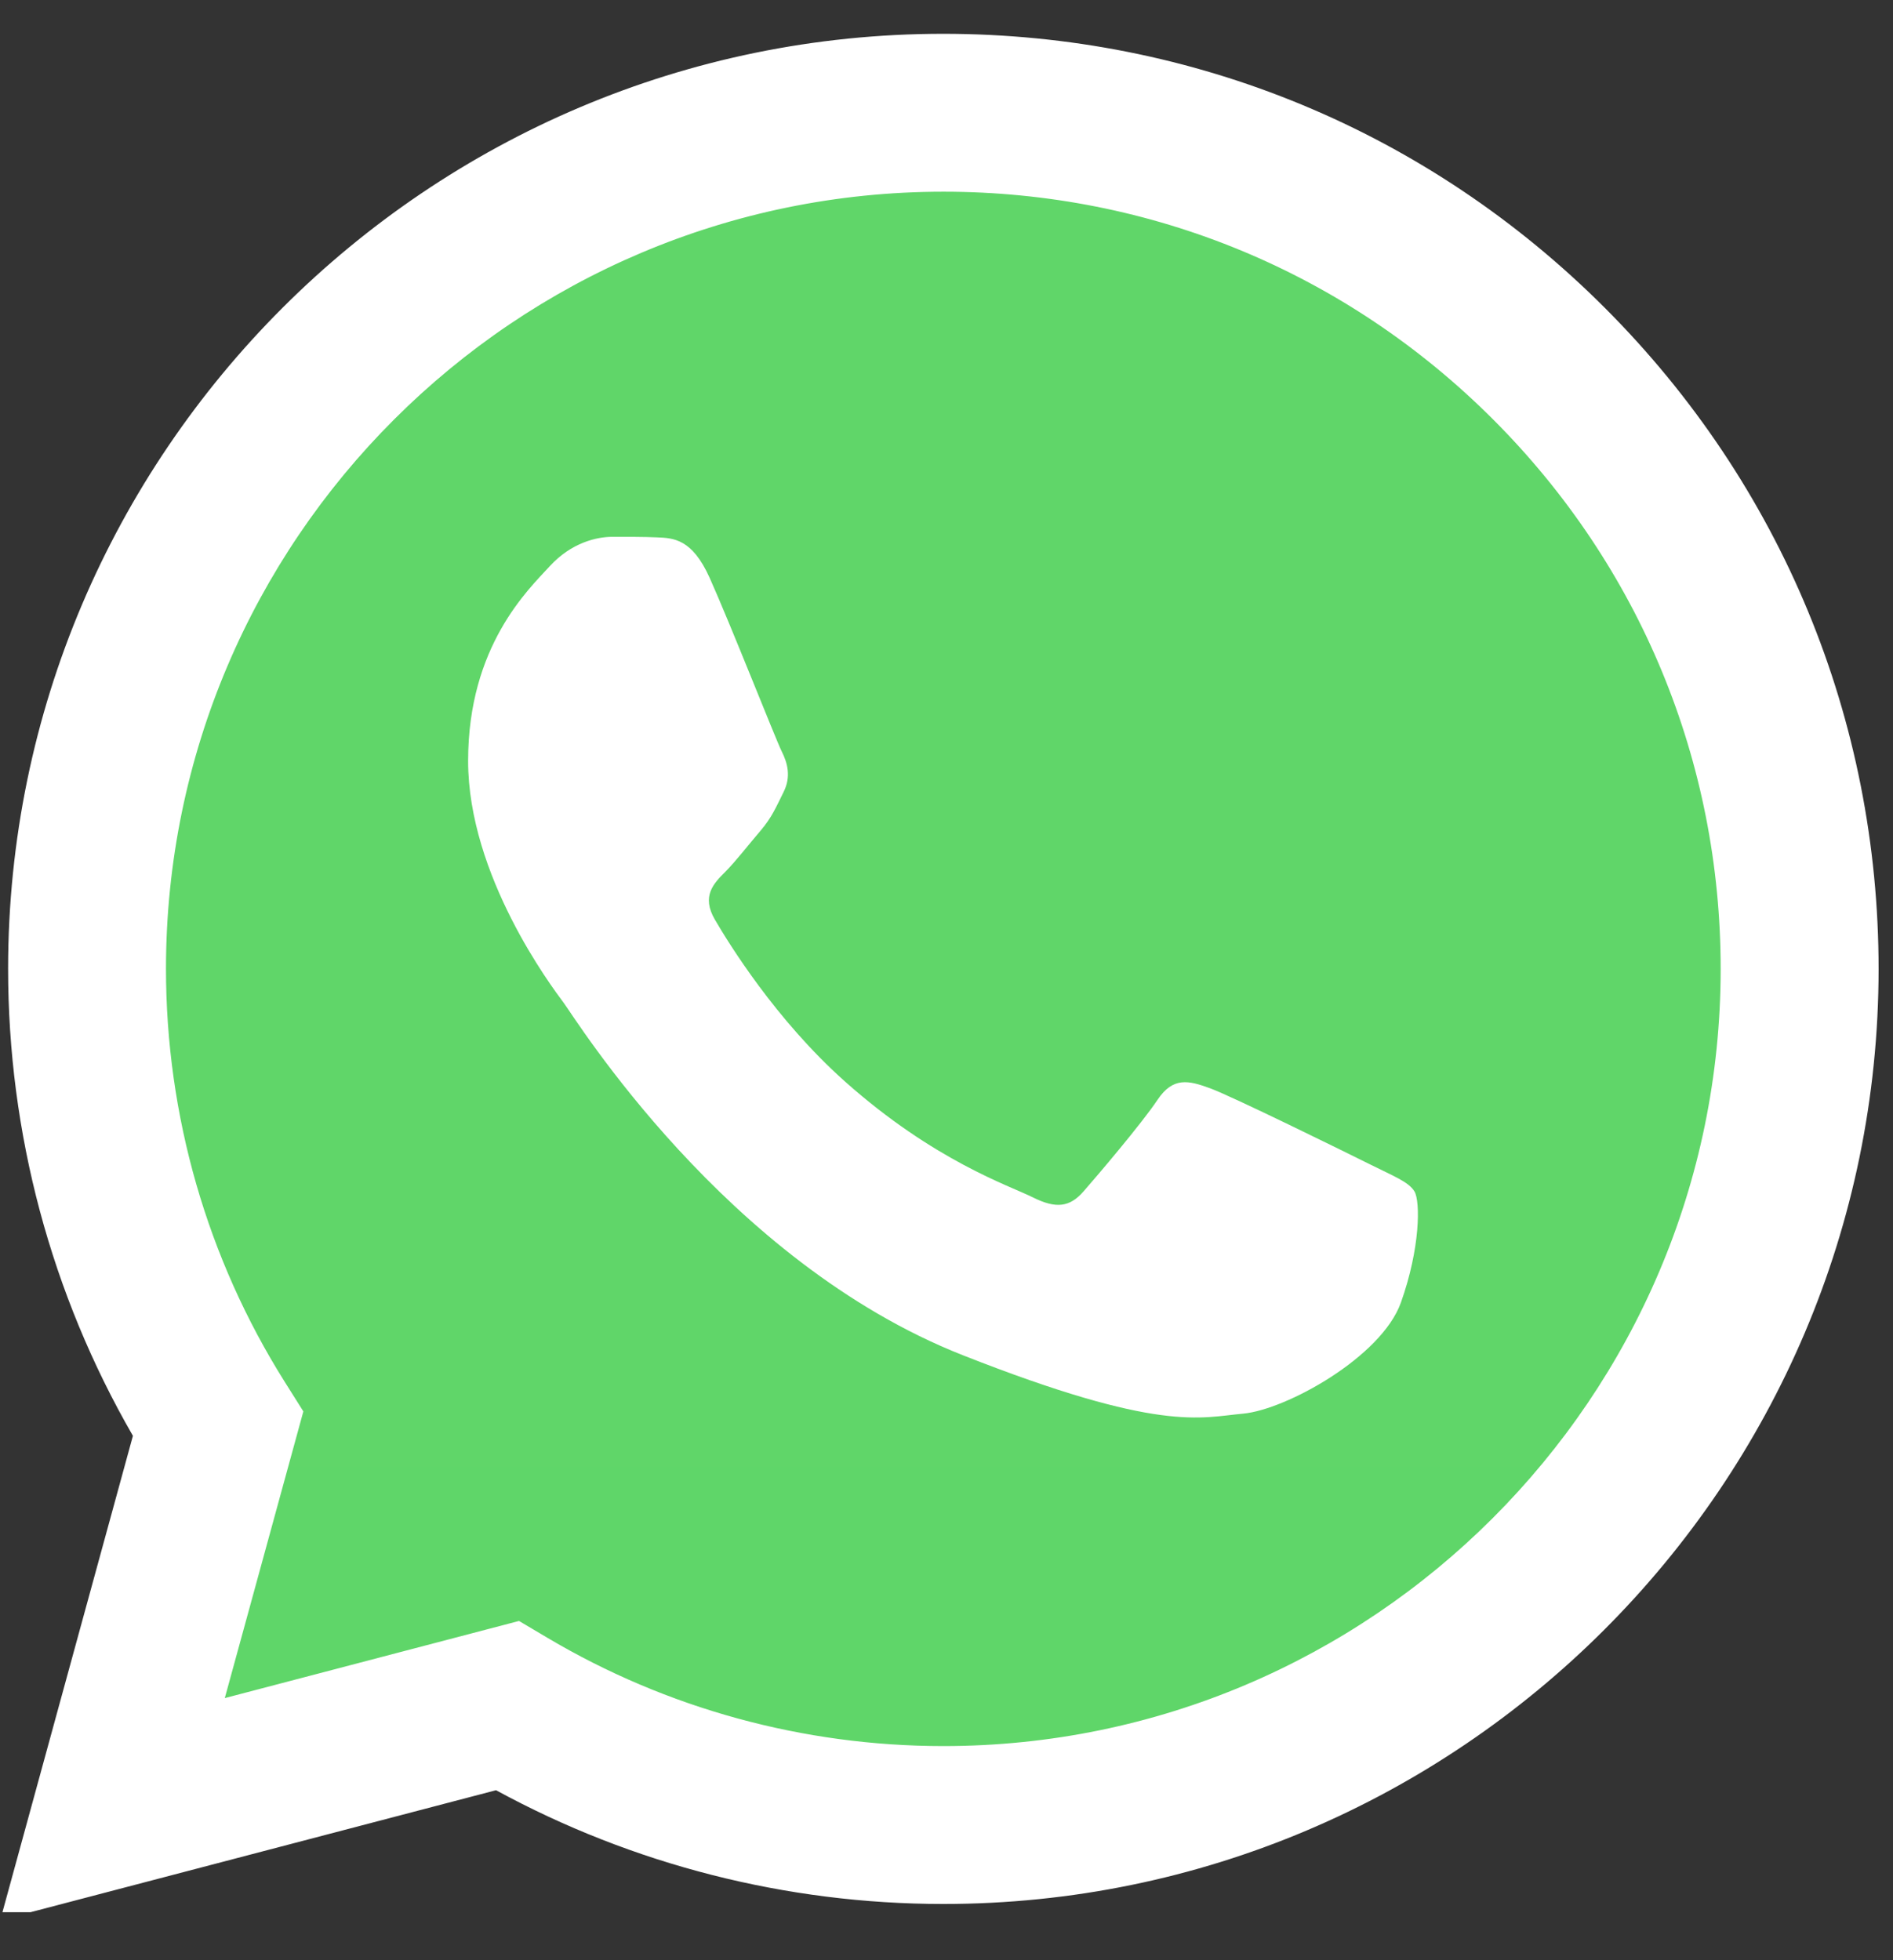
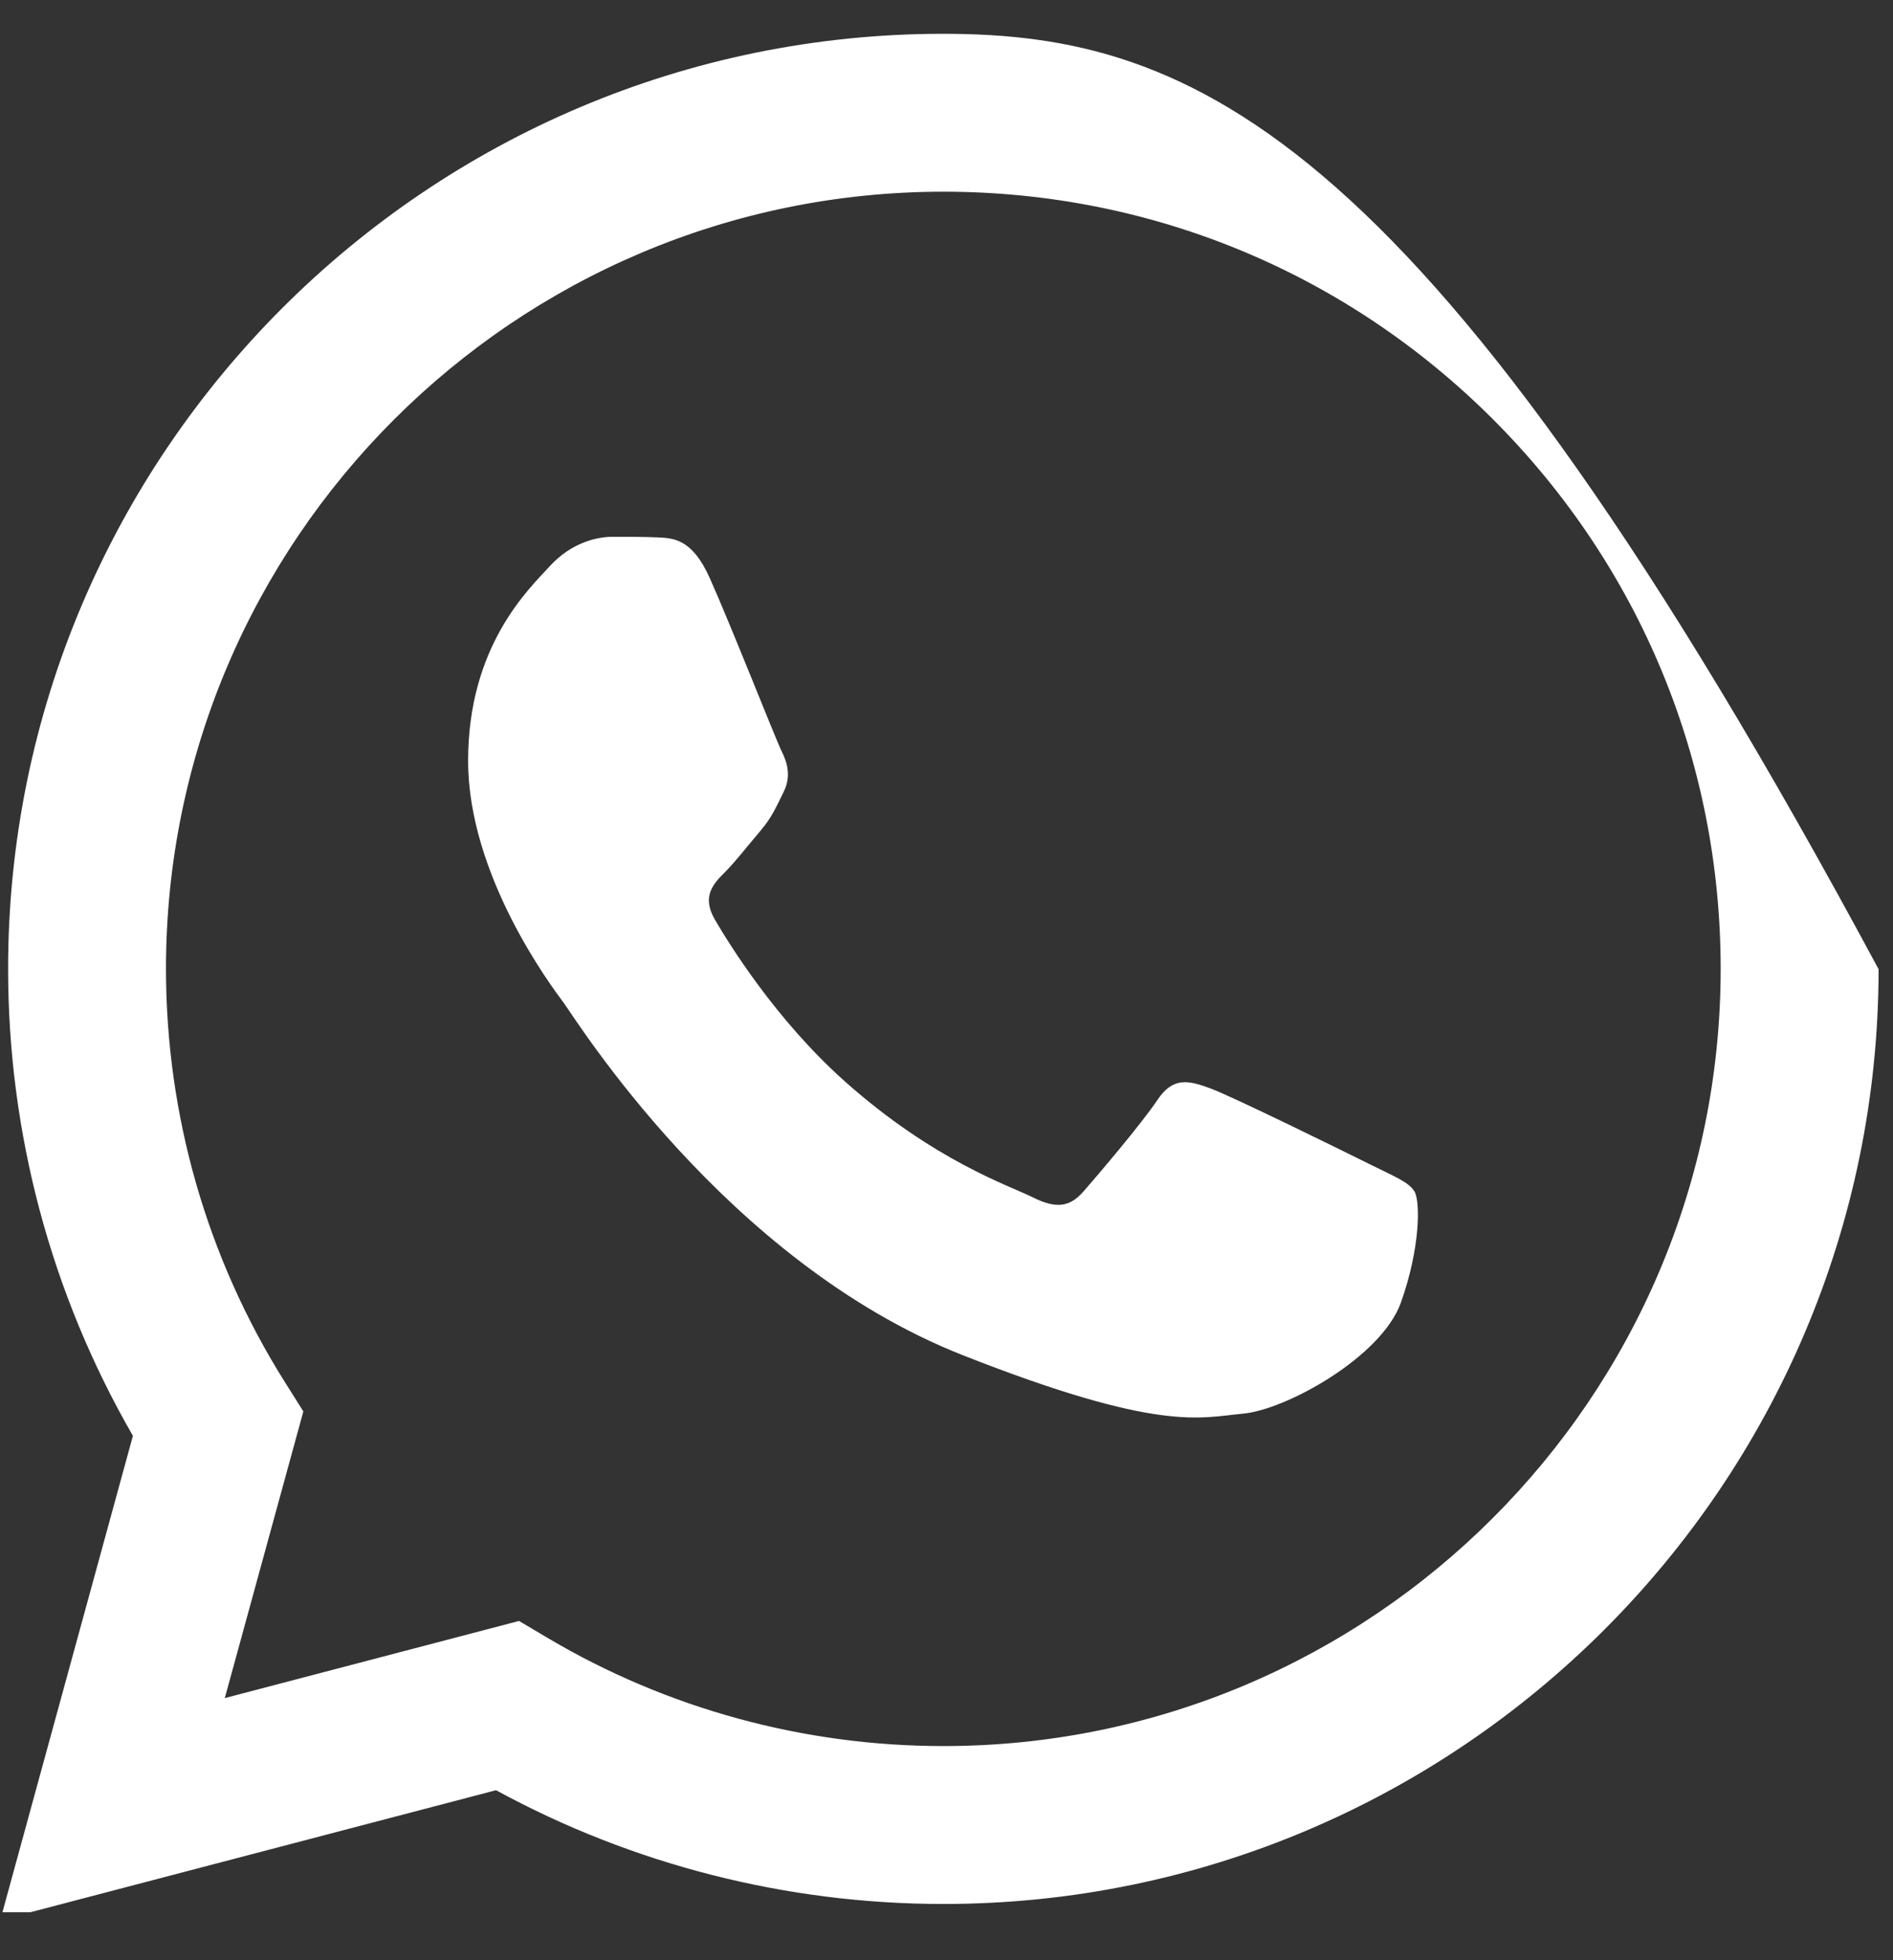
<svg xmlns="http://www.w3.org/2000/svg" width="28" height="29" viewBox="0 0 28 29" fill="none">
  <rect x="0" y="0" width="28" height="29" fill="#333333" stroke="none" />
  <g clip-path="url(#clip0_2520_17187)">
-     <path d="M0.596 14.333C0.596 16.685 1.21 18.982 2.379 21.007L0.485 27.925L7.564 26.069C9.522 27.134 11.716 27.693 13.945 27.693H13.951C21.311 27.693 27.302 21.704 27.305 14.343C27.307 10.776 25.919 7.422 23.397 4.899C20.876 2.375 17.523 0.985 13.951 0.983C6.59 0.983 0.6 6.972 0.597 14.333" fill="url(#paint0_linear_2520_17187)" />
-     <path d="M0.12 14.328C0.119 16.765 0.756 19.145 1.966 21.242L0.004 28.407L7.337 26.485C9.357 27.586 11.632 28.167 13.947 28.168H13.953C21.577 28.168 27.783 21.964 27.787 14.339C27.788 10.644 26.35 7.169 23.738 4.555C21.127 1.942 17.654 0.502 13.953 0.5C6.328 0.5 0.123 6.703 0.12 14.328ZM4.487 20.881L4.213 20.446C3.062 18.616 2.455 16.501 2.455 14.329C2.458 7.992 7.615 2.836 13.957 2.836C17.029 2.837 19.915 4.034 22.086 6.206C24.257 8.379 25.452 11.267 25.451 14.338C25.448 20.676 20.29 25.832 13.953 25.832H13.949C11.885 25.831 9.861 25.277 8.097 24.23L7.677 23.981L3.325 25.122L4.487 20.881Z" fill="url(#paint1_linear_2520_17187)" />
+     <path d="M0.12 14.328C0.119 16.765 0.756 19.145 1.966 21.242L0.004 28.407L7.337 26.485C9.357 27.586 11.632 28.167 13.947 28.168H13.953C21.577 28.168 27.783 21.964 27.787 14.339C21.127 1.942 17.654 0.502 13.953 0.5C6.328 0.5 0.123 6.703 0.12 14.328ZM4.487 20.881L4.213 20.446C3.062 18.616 2.455 16.501 2.455 14.329C2.458 7.992 7.615 2.836 13.957 2.836C17.029 2.837 19.915 4.034 22.086 6.206C24.257 8.379 25.452 11.267 25.451 14.338C25.448 20.676 20.29 25.832 13.953 25.832H13.949C11.885 25.831 9.861 25.277 8.097 24.23L7.677 23.981L3.325 25.122L4.487 20.881Z" fill="url(#paint1_linear_2520_17187)" />
    <path d="M10.496 8.547C10.237 7.972 9.964 7.96 9.718 7.95C9.516 7.941 9.286 7.942 9.056 7.942C8.825 7.942 8.451 8.029 8.134 8.374C7.817 8.72 6.924 9.556 6.924 11.257C6.924 12.957 8.163 14.601 8.335 14.832C8.508 15.062 10.726 18.663 14.24 20.049C17.16 21.2 17.754 20.971 18.387 20.914C19.021 20.856 20.433 20.078 20.721 19.271C21.009 18.464 21.009 17.772 20.922 17.627C20.836 17.483 20.605 17.397 20.26 17.224C19.914 17.051 18.215 16.215 17.898 16.1C17.581 15.984 17.351 15.927 17.12 16.273C16.89 16.618 16.228 17.397 16.026 17.627C15.824 17.858 15.623 17.887 15.277 17.714C14.931 17.541 13.818 17.176 12.497 15.999C11.47 15.083 10.776 13.951 10.574 13.605C10.373 13.26 10.553 13.072 10.726 12.9C10.881 12.745 11.072 12.496 11.245 12.295C11.417 12.093 11.475 11.949 11.59 11.718C11.705 11.488 11.648 11.286 11.561 11.113C11.475 10.94 10.803 9.231 10.496 8.547Z" fill="white" />
  </g>
  <defs>
    <linearGradient id="paint0_linear_2520_17187" x1="1341.52" y1="2695.12" x2="1341.52" y2="0.983" gradientUnits="userSpaceOnUse">
      <stop stop-color="#1FAF38" />
      <stop offset="1" stop-color="#60D669" />
    </linearGradient>
    <linearGradient id="paint1_linear_2520_17187" x1="1389.15" y1="2791.24" x2="1389.15" y2="0.5" gradientUnits="userSpaceOnUse">
      <stop stop-color="#F9F9F9" />
      <stop offset="1" stop-color="white" />
    </linearGradient>
    <clipPath id="clip0_2520_17187">
      <rect width="27.79" height="27.79" fill="white" transform="translate(0 0.5)" />
    </clipPath>
  </defs>
</svg>